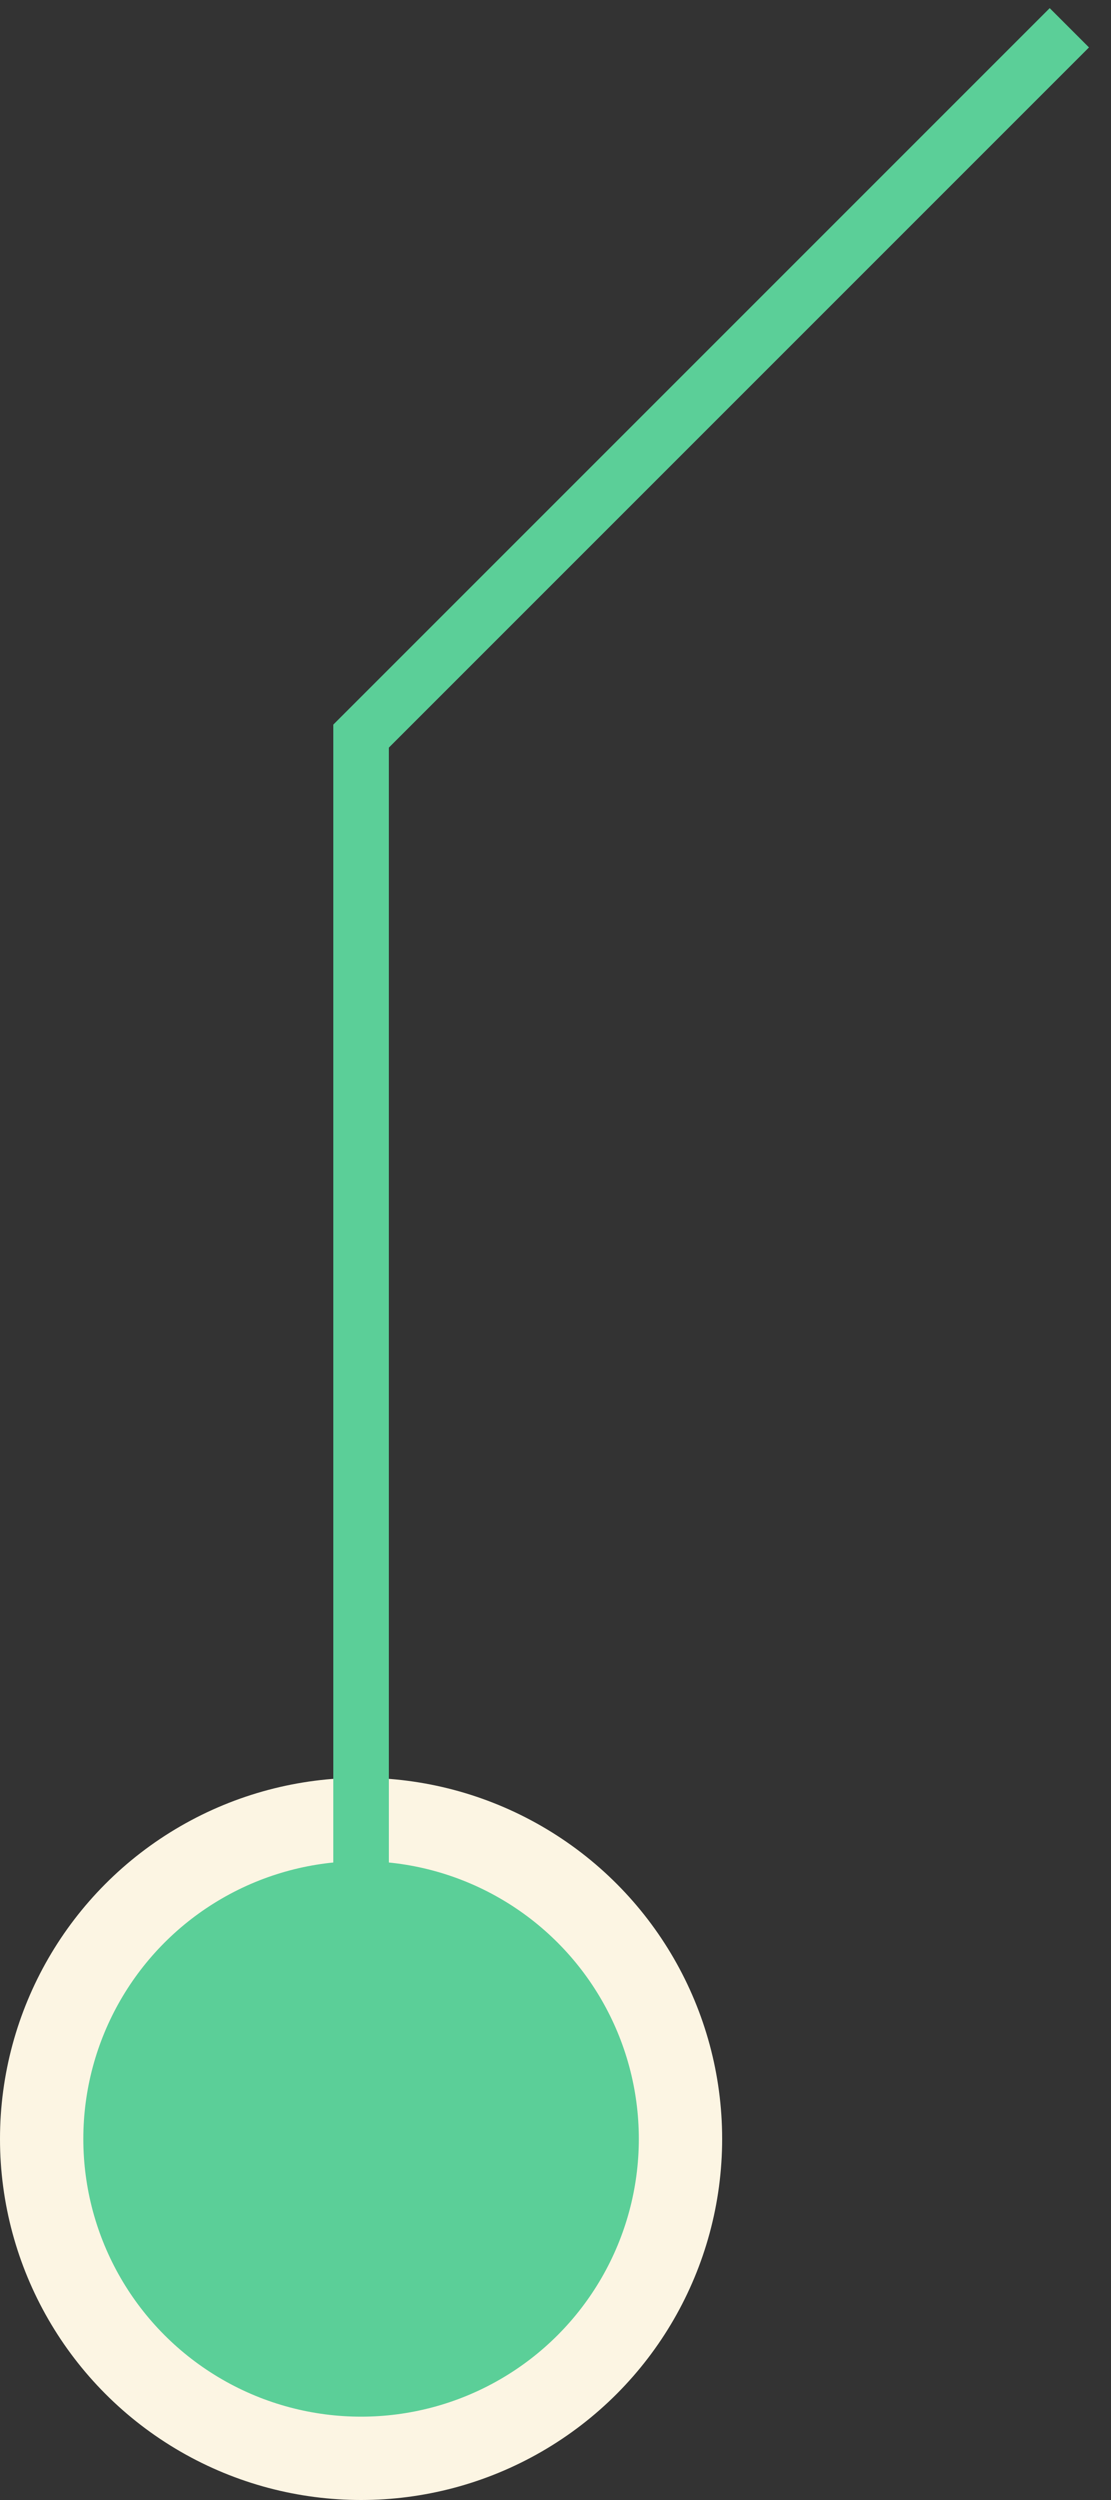
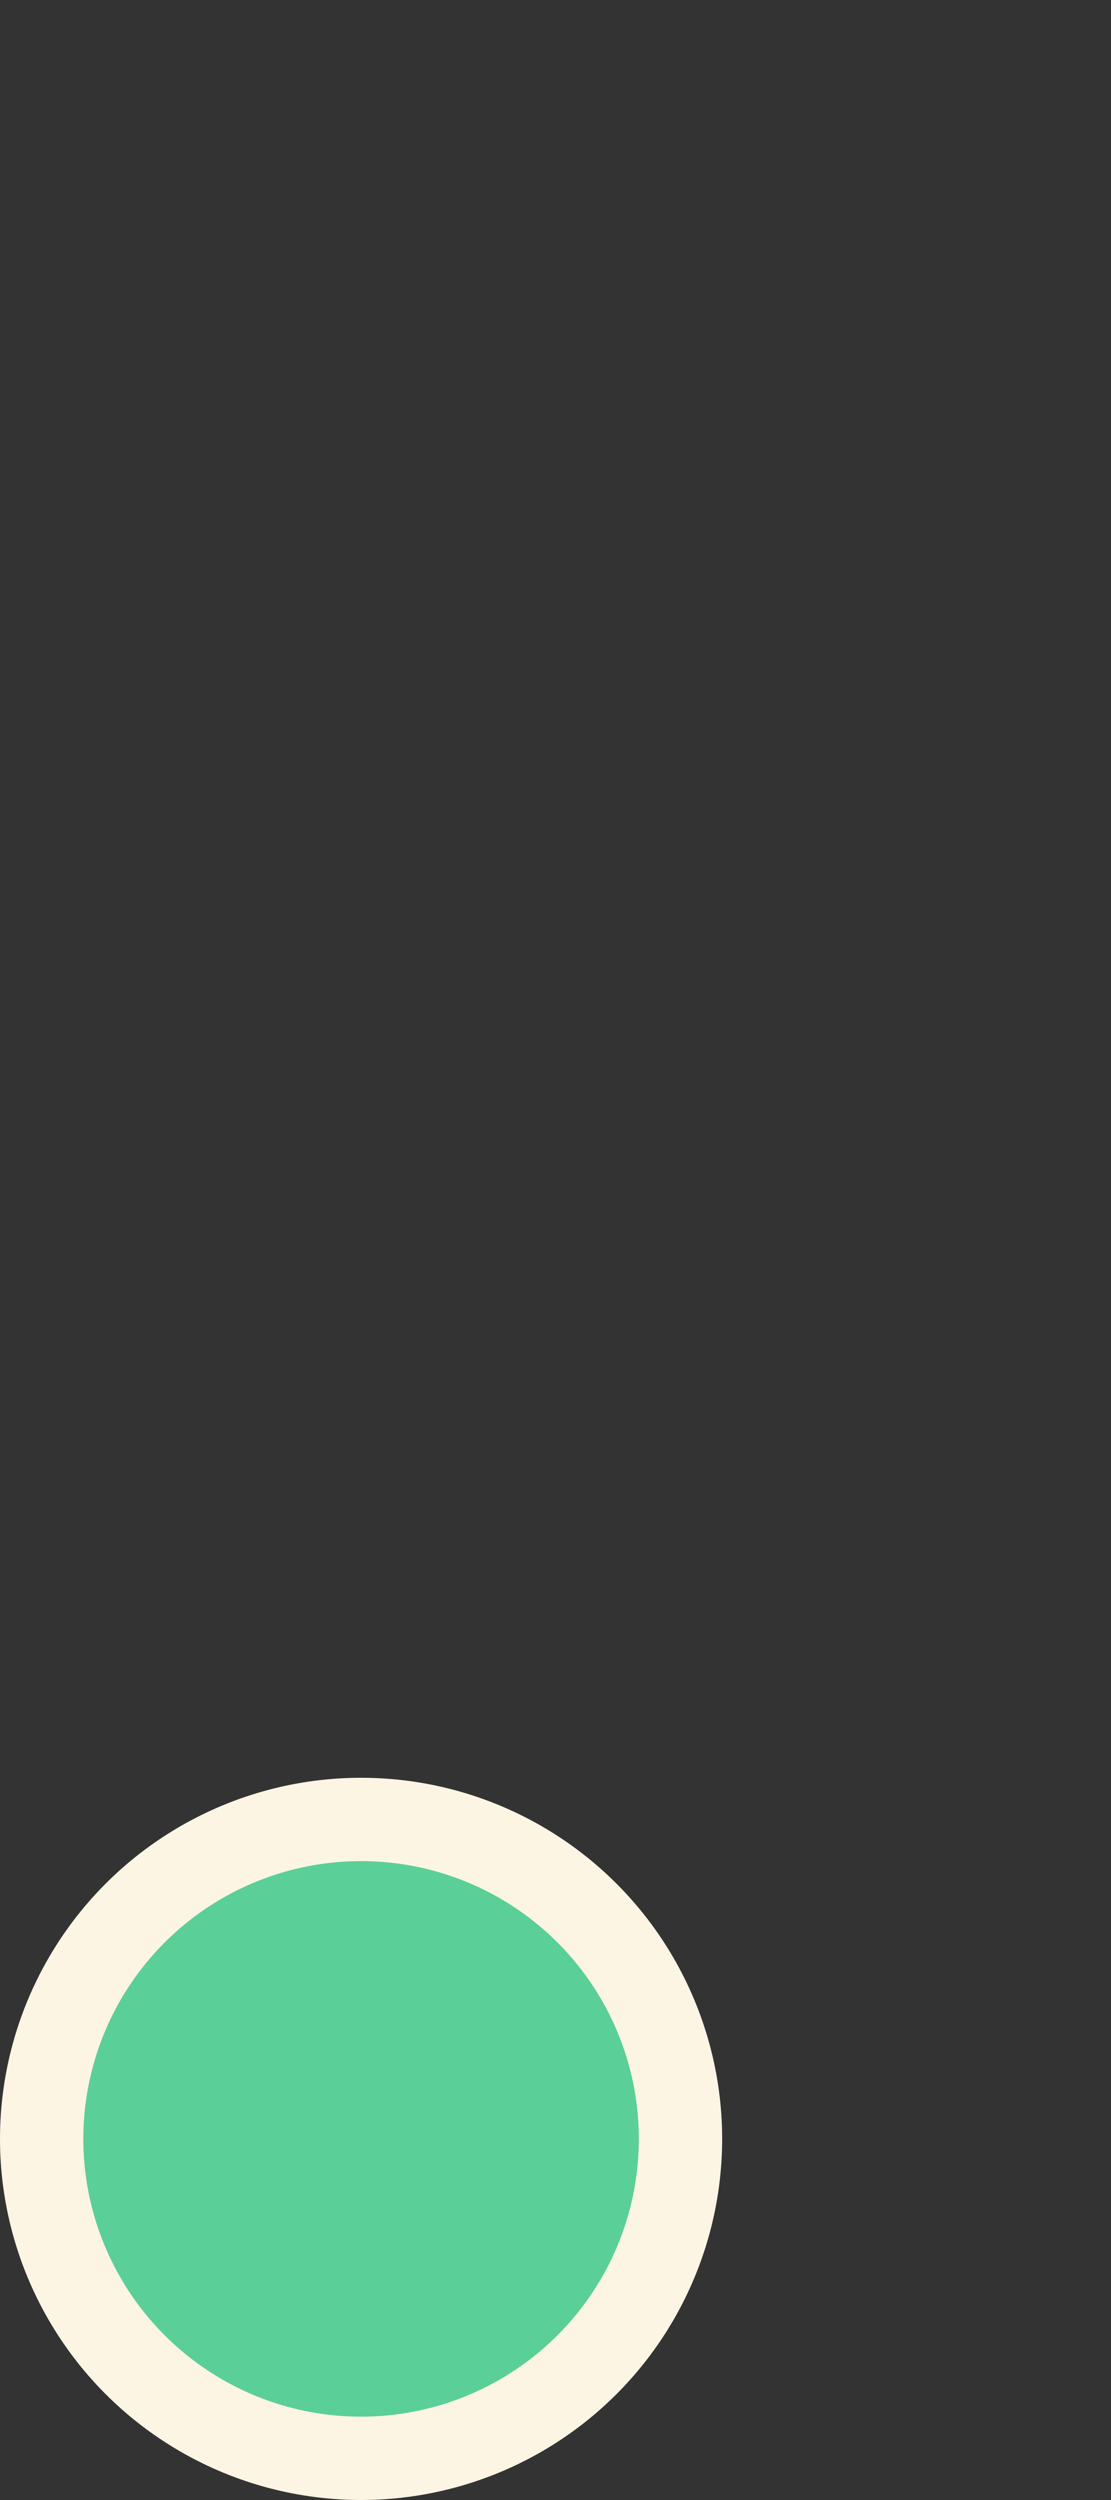
<svg xmlns="http://www.w3.org/2000/svg" width="40" height="90" viewBox="0 0 40 90" fill="none">
  <rect x="0" y="0" width="40" height="90" fill="#333333" stroke="none" />
  <circle cx="13" cy="77" r="11.5" fill="#5BCF98" stroke="#FCF5E3" stroke-width="3" />
-   <path d="M13 78.5L13 26.5L38.5 1" stroke="#5BCF98" stroke-width="2" />
</svg>